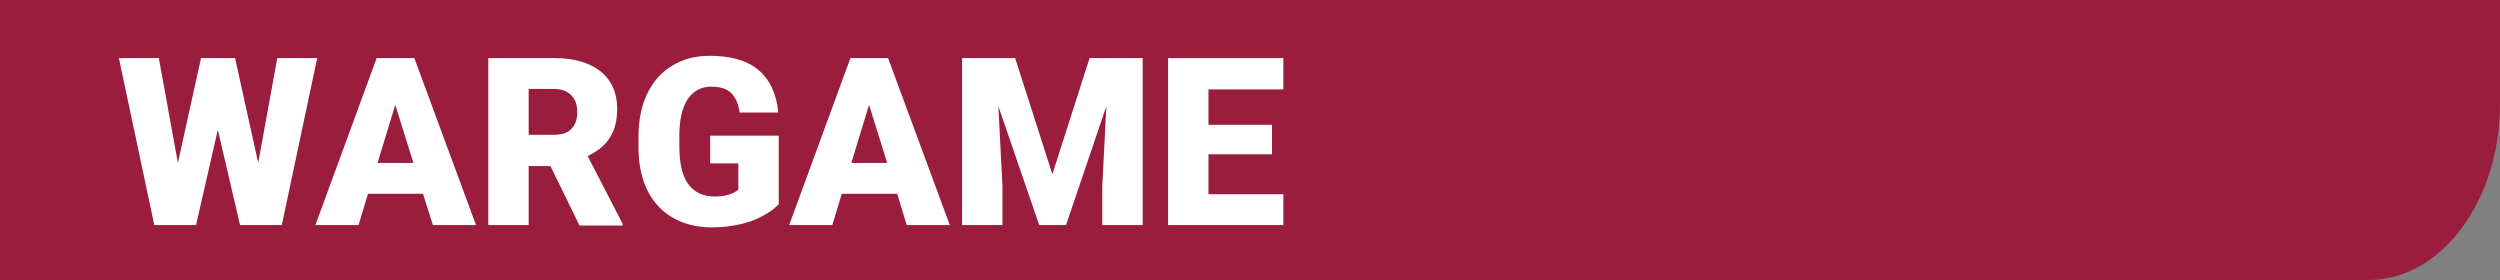
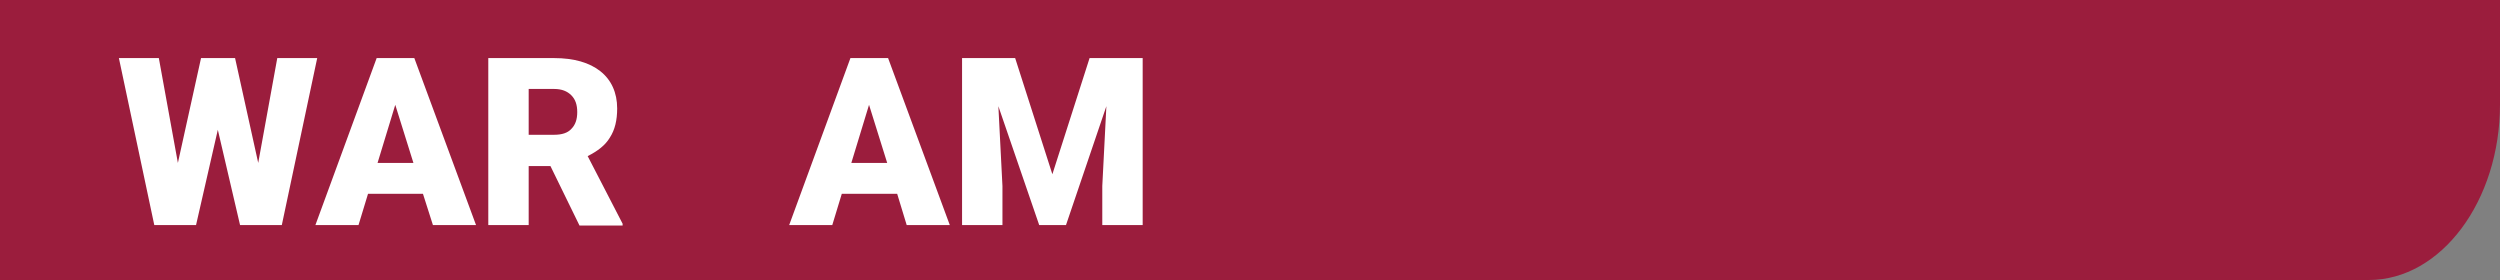
<svg xmlns="http://www.w3.org/2000/svg" version="1.1" id="Capa_1" x="0px" y="0px" viewBox="0 0 550.9 61.7" style="enable-background:new 0 0 550.9 61.7;" xml:space="preserve">
  <rect x="0" y="0" width="550.9" height="61.7" fill="#808080" stroke="none" />
  <style type="text/css">
	.st0{fill:#9B1D3D;}
	.st1{fill:#FFFFFF;}
</style>
  <path class="st0" d="M522,61.7H-0.2V-0.5h551.1l0,0V23C550.9,44.3,537.9,61.7,522,61.7z" />
  <g>
    <path class="st1" d="M56.9,35.9l4.2-23.1h8.8l-7.8,36.8h-9.2l-4.9-21l-4.8,21H34l-7.8-36.8H35l4.2,23.1l5.1-23.1h7.5L56.9,35.9z" />
    <path class="st1" d="M93.2,42.7H81.1L79,49.6h-9.5L83,12.8h8.3l13.6,36.8h-9.5L93.2,42.7z M83.2,35.9h7.9l-4-12.8L83.2,35.9z" />
    <path class="st1" d="M121.3,36.6h-4.8v13h-8.9V12.8h14.5c4.4,0,7.8,1,10.2,2.9s3.7,4.7,3.7,8.2c0,2.6-0.5,4.7-1.6,6.4   c-1,1.7-2.7,3-4.9,4.1l7.7,14.9v0.4h-9.5L121.3,36.6z M116.5,29.7h5.6c1.7,0,3-0.4,3.8-1.3c0.9-0.9,1.3-2.1,1.3-3.7   c0-1.6-0.4-2.8-1.3-3.7c-0.9-0.9-2.1-1.4-3.8-1.4h-5.6V29.7z" />
-     <path class="st1" d="M171.6,45c-1.4,1.5-3.4,2.7-6,3.7c-2.6,0.9-5.5,1.4-8.7,1.4c-4.8,0-8.7-1.5-11.6-4.4c-2.9-3-4.4-7.1-4.6-12.3   l0-3.2c0-3.6,0.6-6.8,1.9-9.5s3.1-4.8,5.5-6.2c2.4-1.5,5.1-2.2,8.3-2.2c4.6,0,8.2,1,10.7,3.1c2.5,2.1,4,5.2,4.4,9.4H163   c-0.3-2.1-1-3.5-2-4.4c-1-0.9-2.4-1.3-4.3-1.3c-2.2,0-3.9,0.9-5.2,2.8c-1.2,1.9-1.8,4.6-1.8,8.1v2.2c0,3.7,0.6,6.4,1.9,8.3   c1.3,1.8,3.2,2.8,5.9,2.8c2.3,0,4-0.5,5.2-1.5V36h-6.2v-6.1h15.1V45z" />
    <path class="st1" d="M197.7,42.7h-12.2l-2.1,6.9h-9.5l13.5-36.8h8.3l13.6,36.8h-9.5L197.7,42.7z M187.6,35.9h7.9l-4-12.8   L187.6,35.9z" />
    <path class="st1" d="M223.7,12.8l8.2,25.6l8.2-25.6h11.7v36.8h-8.9V41l0.9-17.6l-8.9,26.2H229L220,23.4l0.9,17.6v8.6H212V12.8   H223.7z" />
-     <path class="st1" d="M280.3,34h-14v8.8h16.5v6.8h-25.4V12.8h25.4v6.9h-16.5v7.8h14V34z" />
  </g>
</svg>